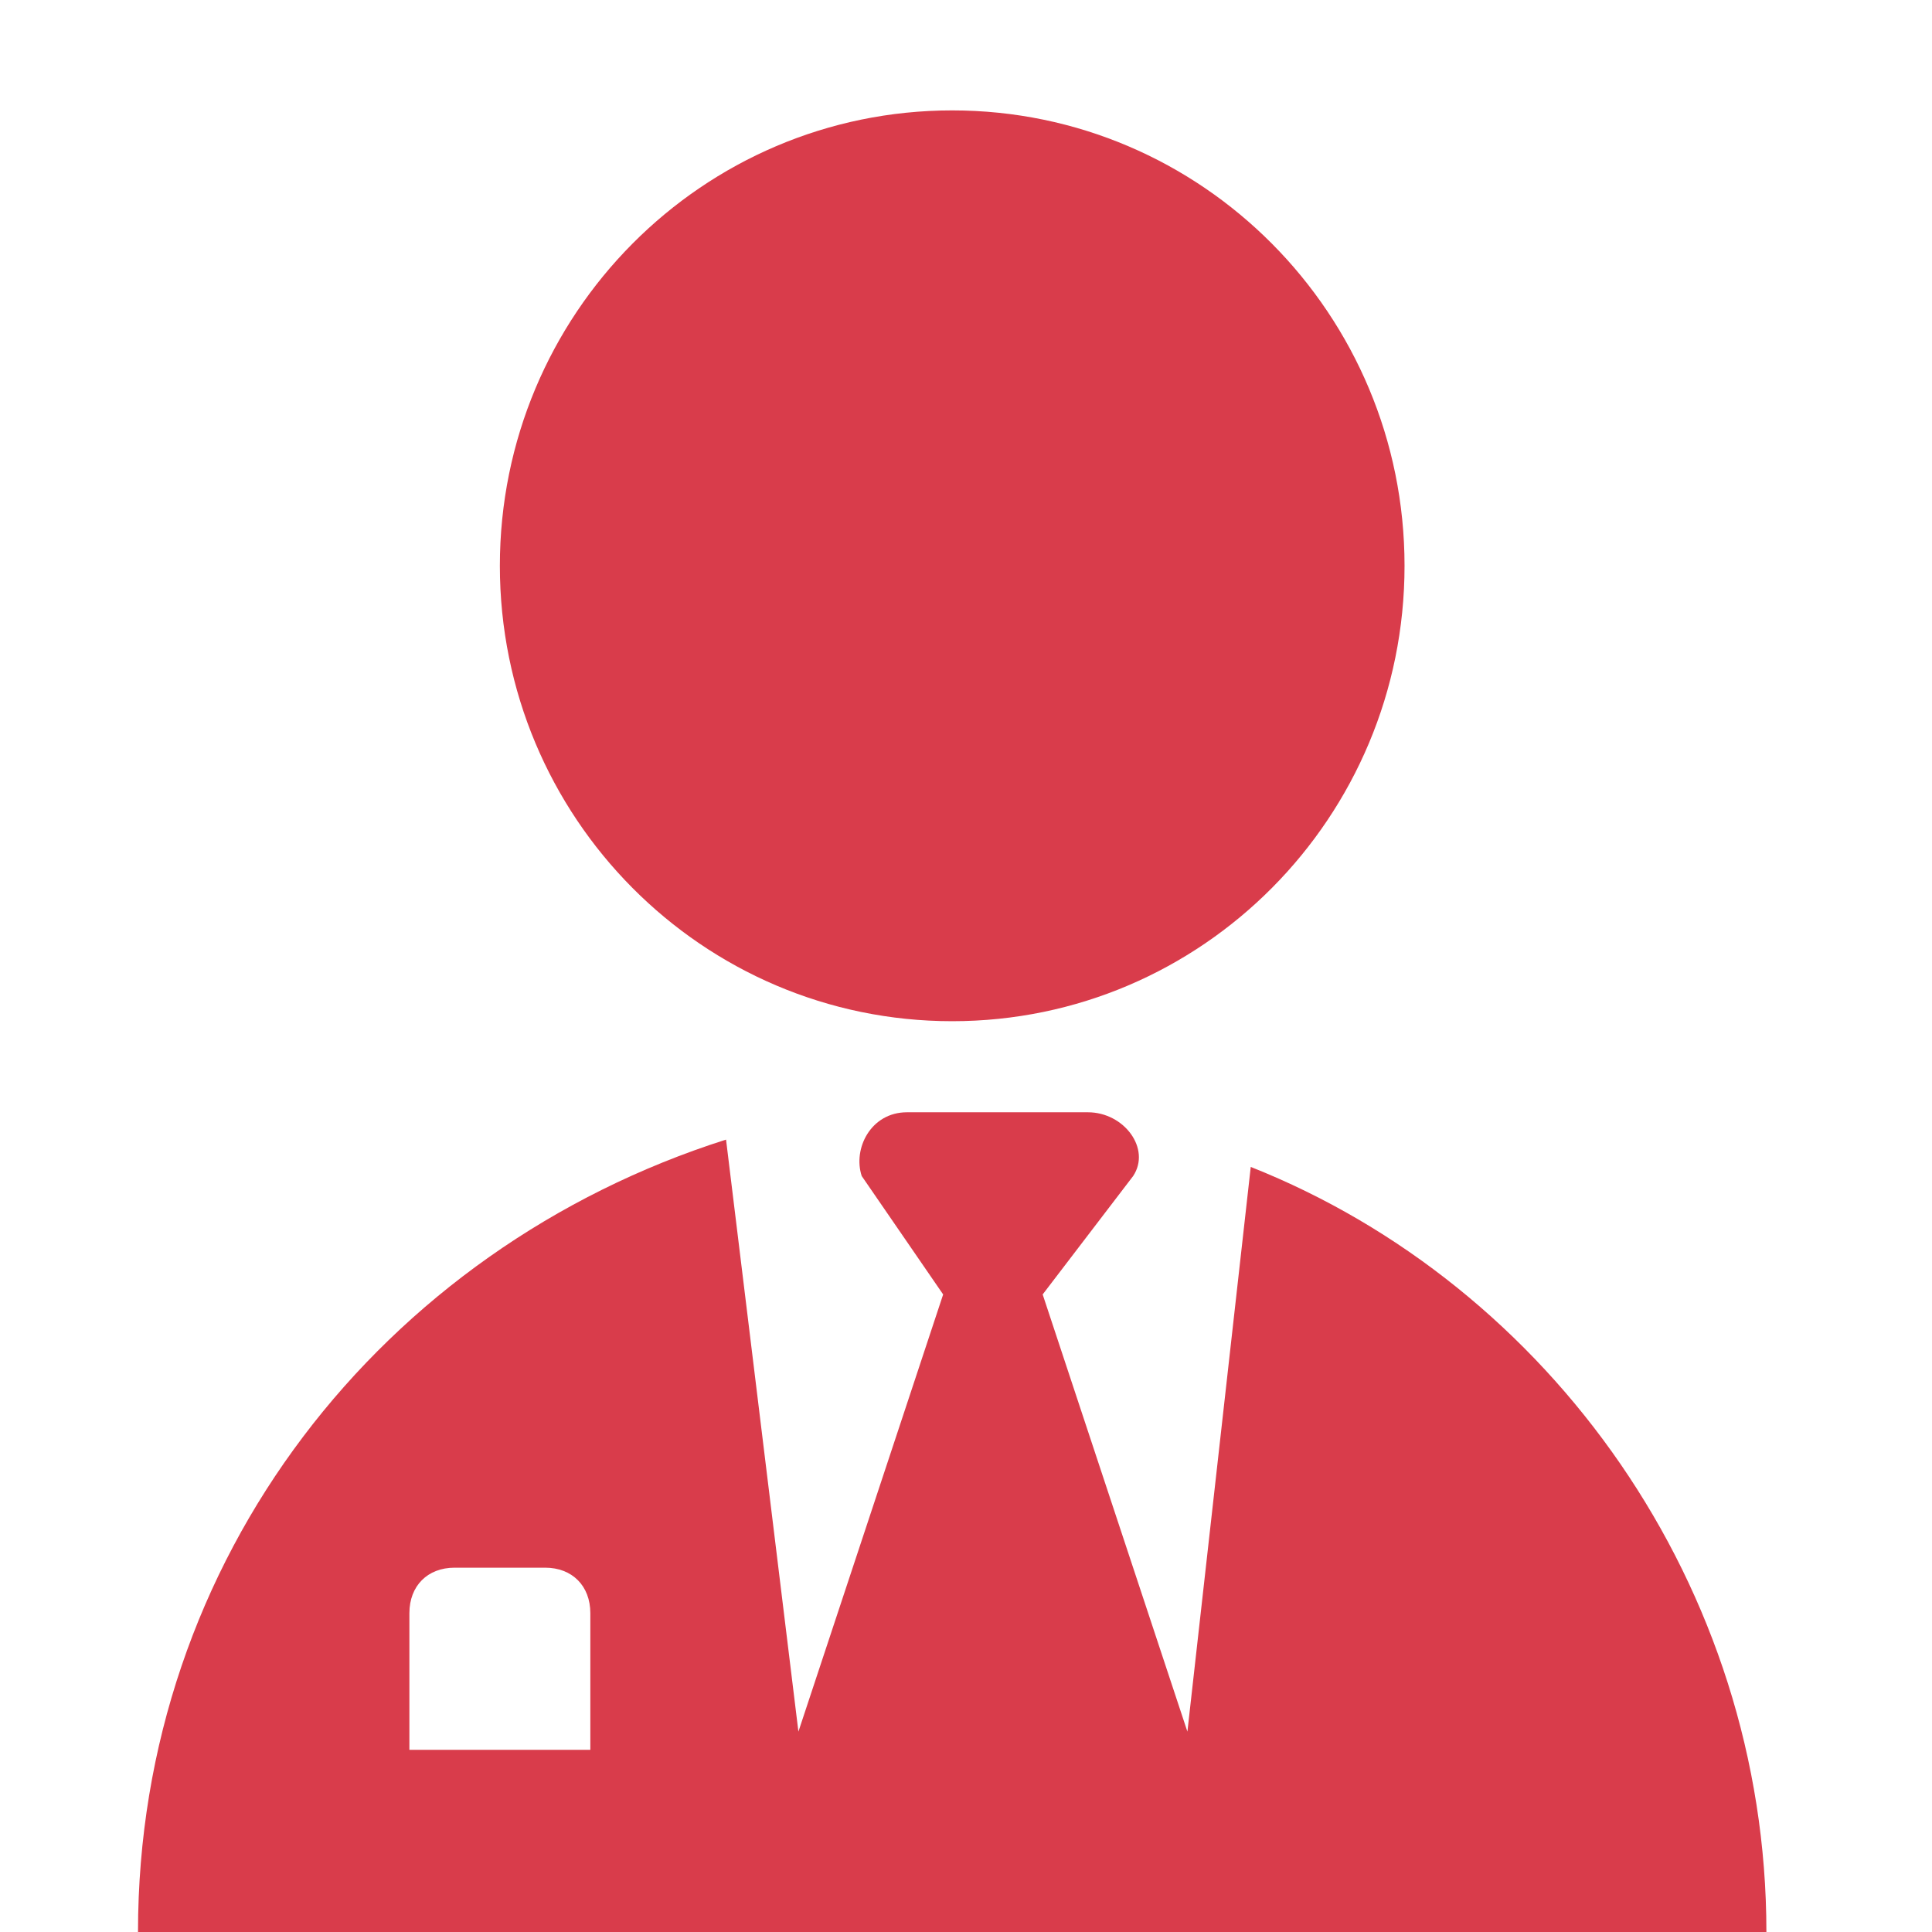
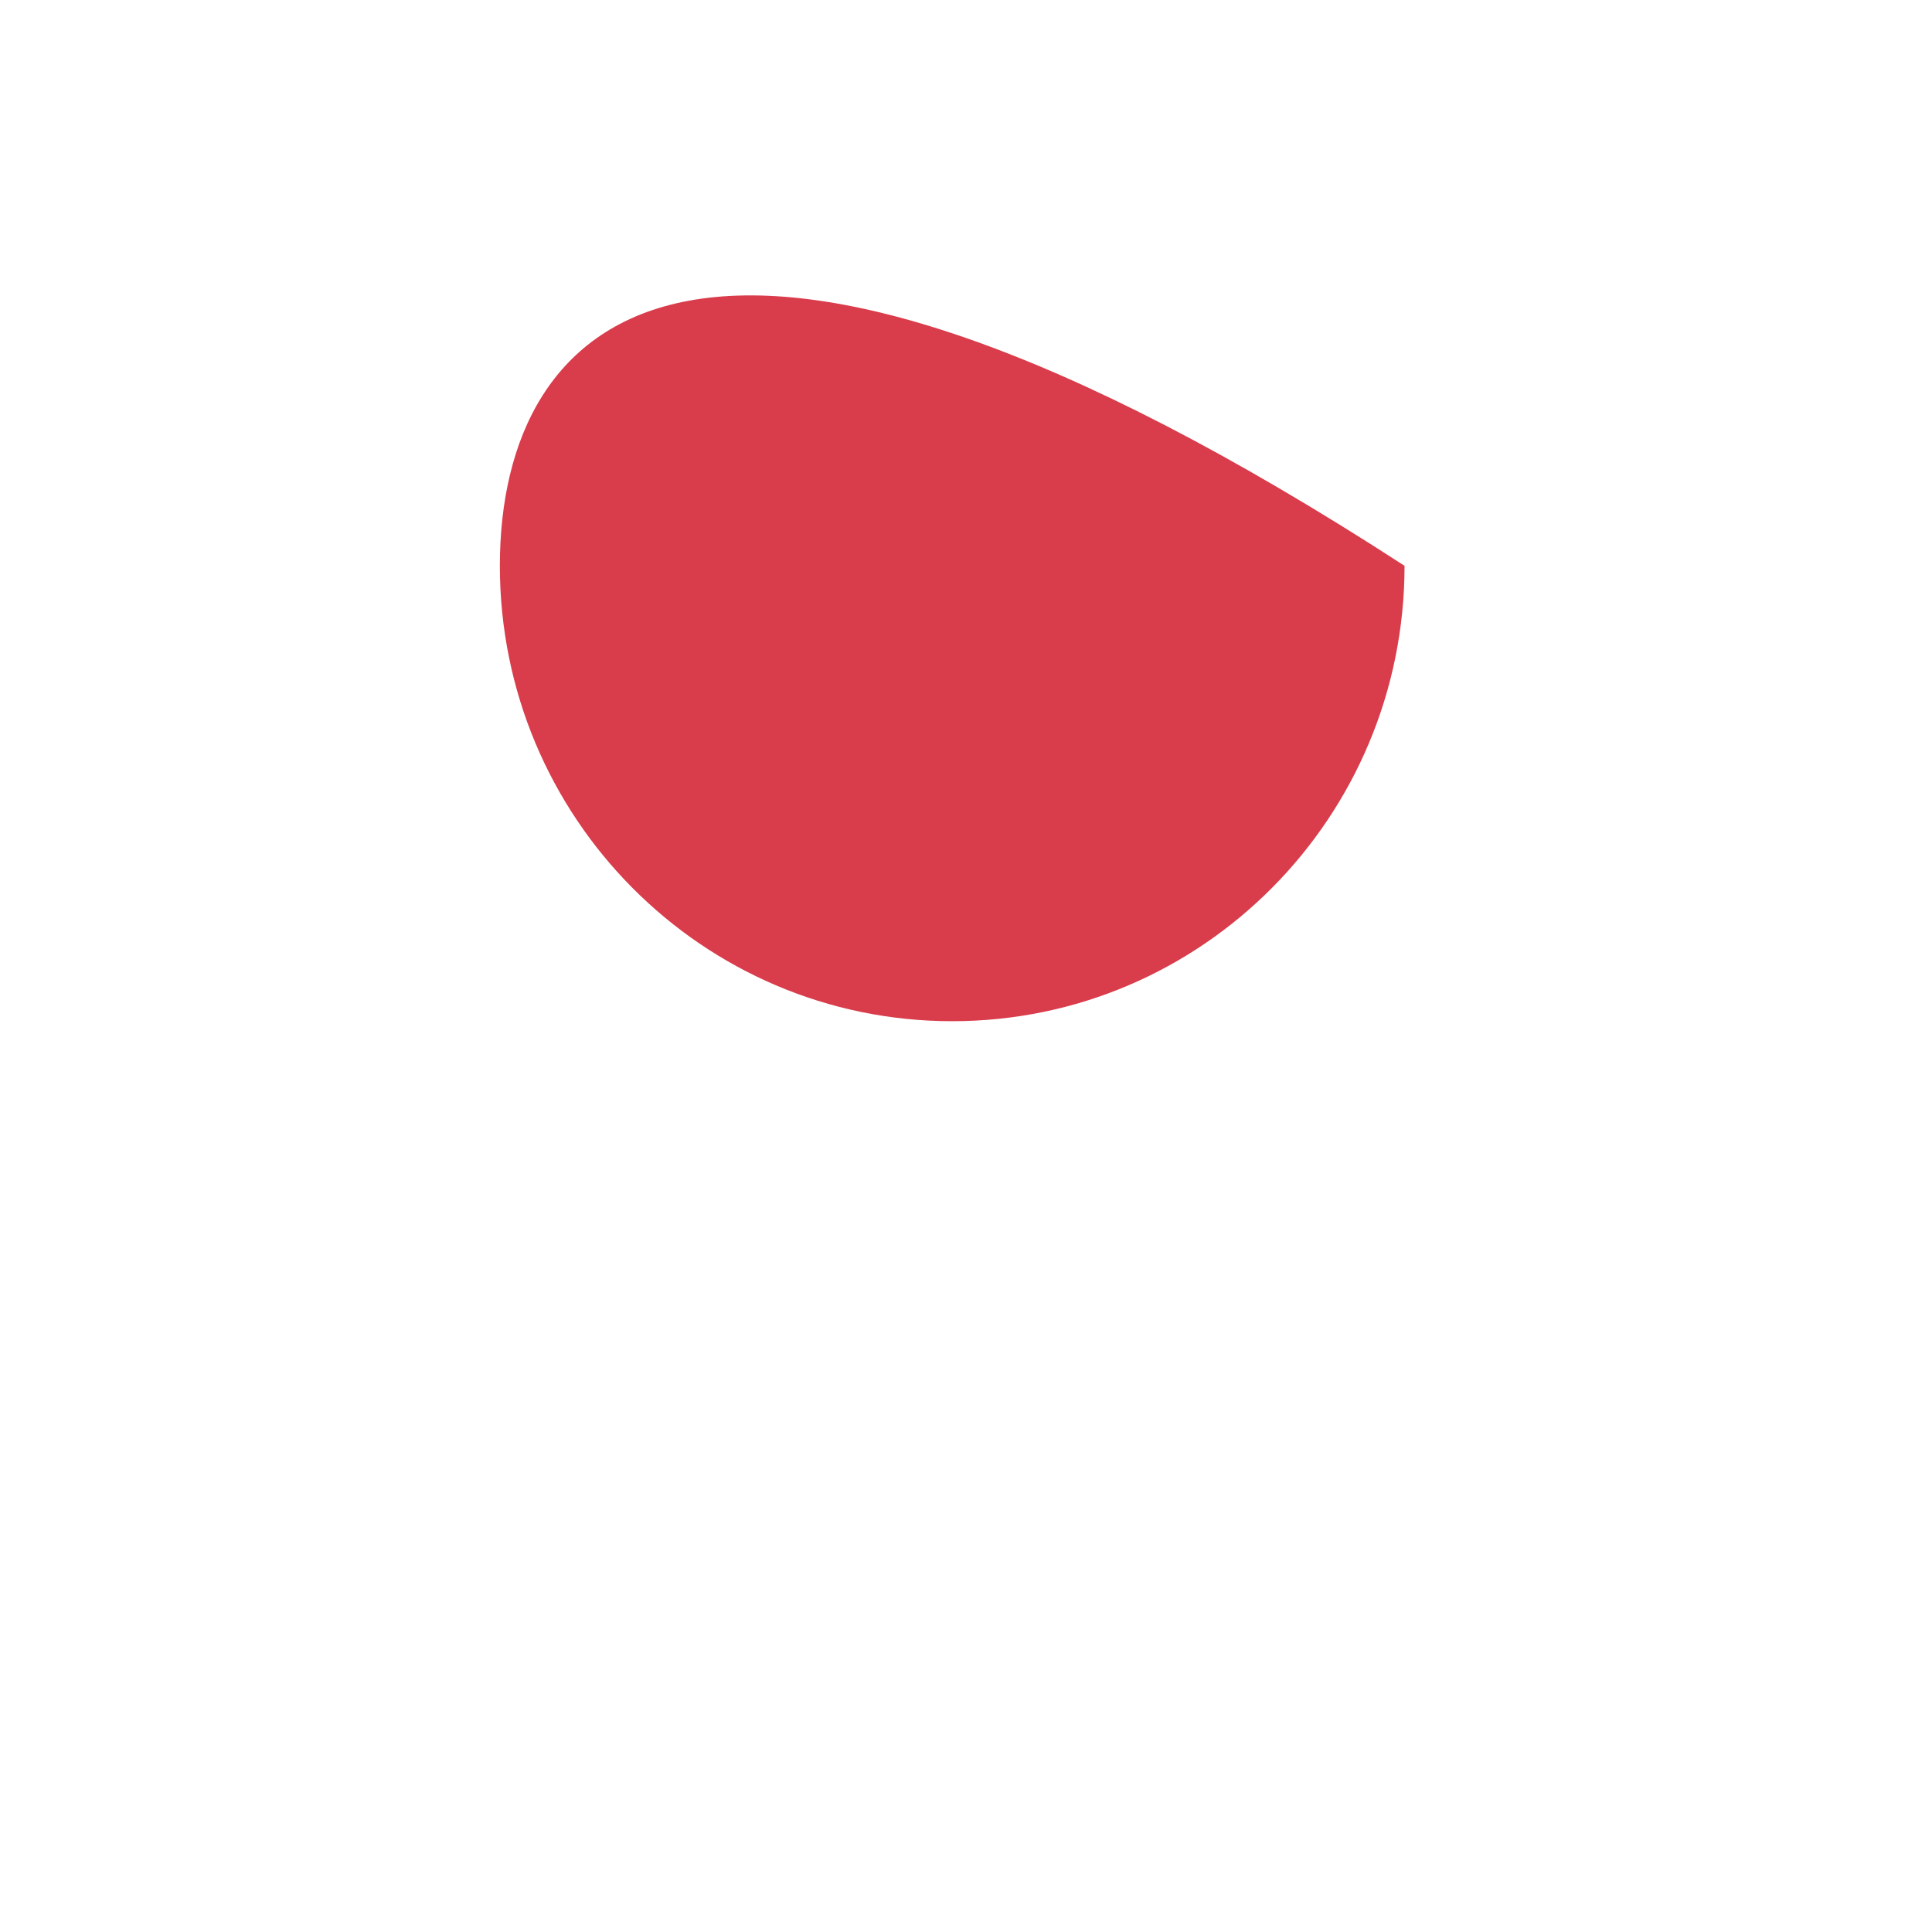
<svg xmlns="http://www.w3.org/2000/svg" width="70" height="70" viewBox="0 0 70 70" fill="none">
-   <path d="M34.5 37C43.551 37 50.889 29.613 50.889 20.5C50.889 11.387 43.551 4 34.5 4C25.449 4 18.111 11.387 18.111 20.5C18.111 29.613 25.449 37 34.5 37Z" fill="#D93C4B" />
-   <path d="M45.317 42.28L43.022 62.74L37.778 46.9L41.056 42.61C41.711 41.62 40.728 40.3 39.417 40.3H32.861C31.55 40.3 30.894 41.62 31.222 42.61L34.172 46.9L28.928 62.74L26.306 41.29C13.85 45.25 5 56.47 5 70H64C64 57.46 56.133 46.57 45.317 42.28ZM21.389 63.4H14.833V58.45C14.833 57.46 15.489 56.8 16.472 56.8H19.75C20.733 56.8 21.389 57.46 21.389 58.45V63.4Z" fill="#D93C4B" />
+   <path d="M34.5 37C43.551 37 50.889 29.613 50.889 20.5C25.449 4 18.111 11.387 18.111 20.5C18.111 29.613 25.449 37 34.5 37Z" fill="#D93C4B" />
</svg>